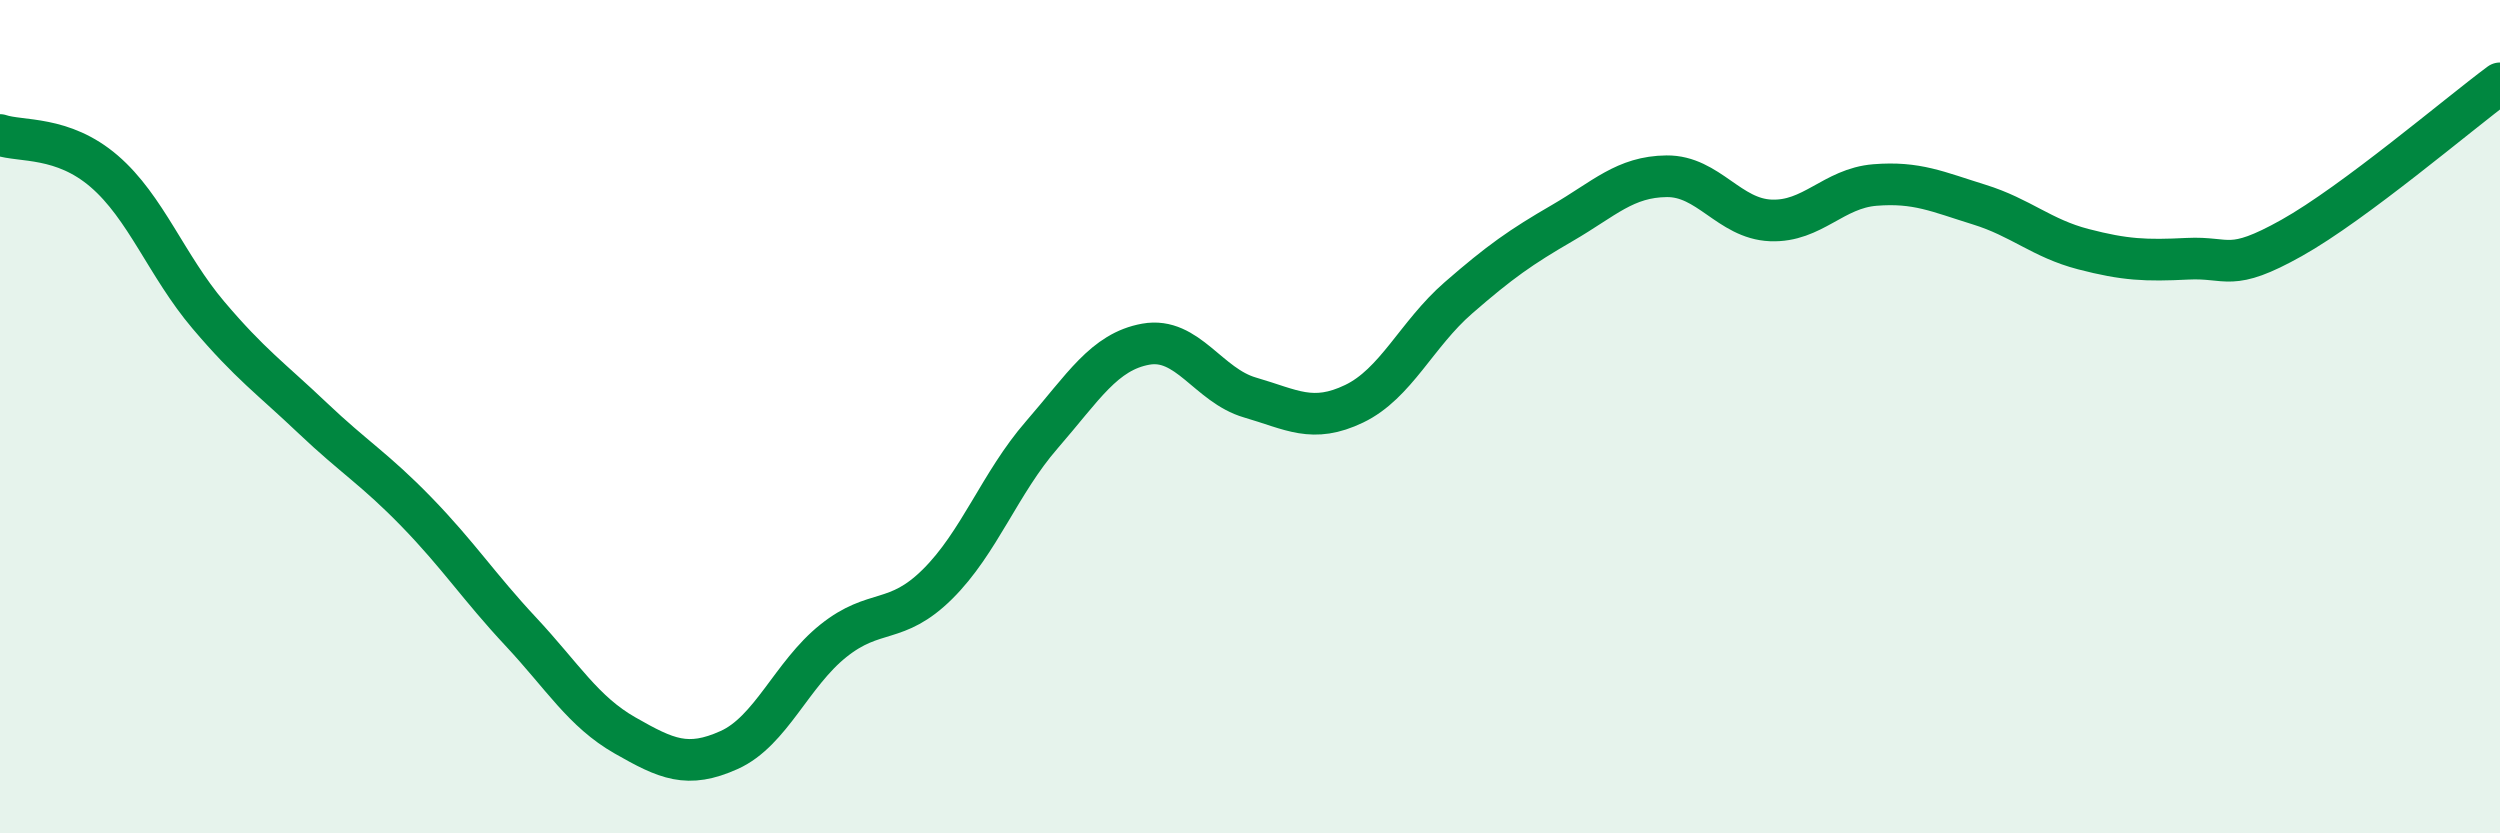
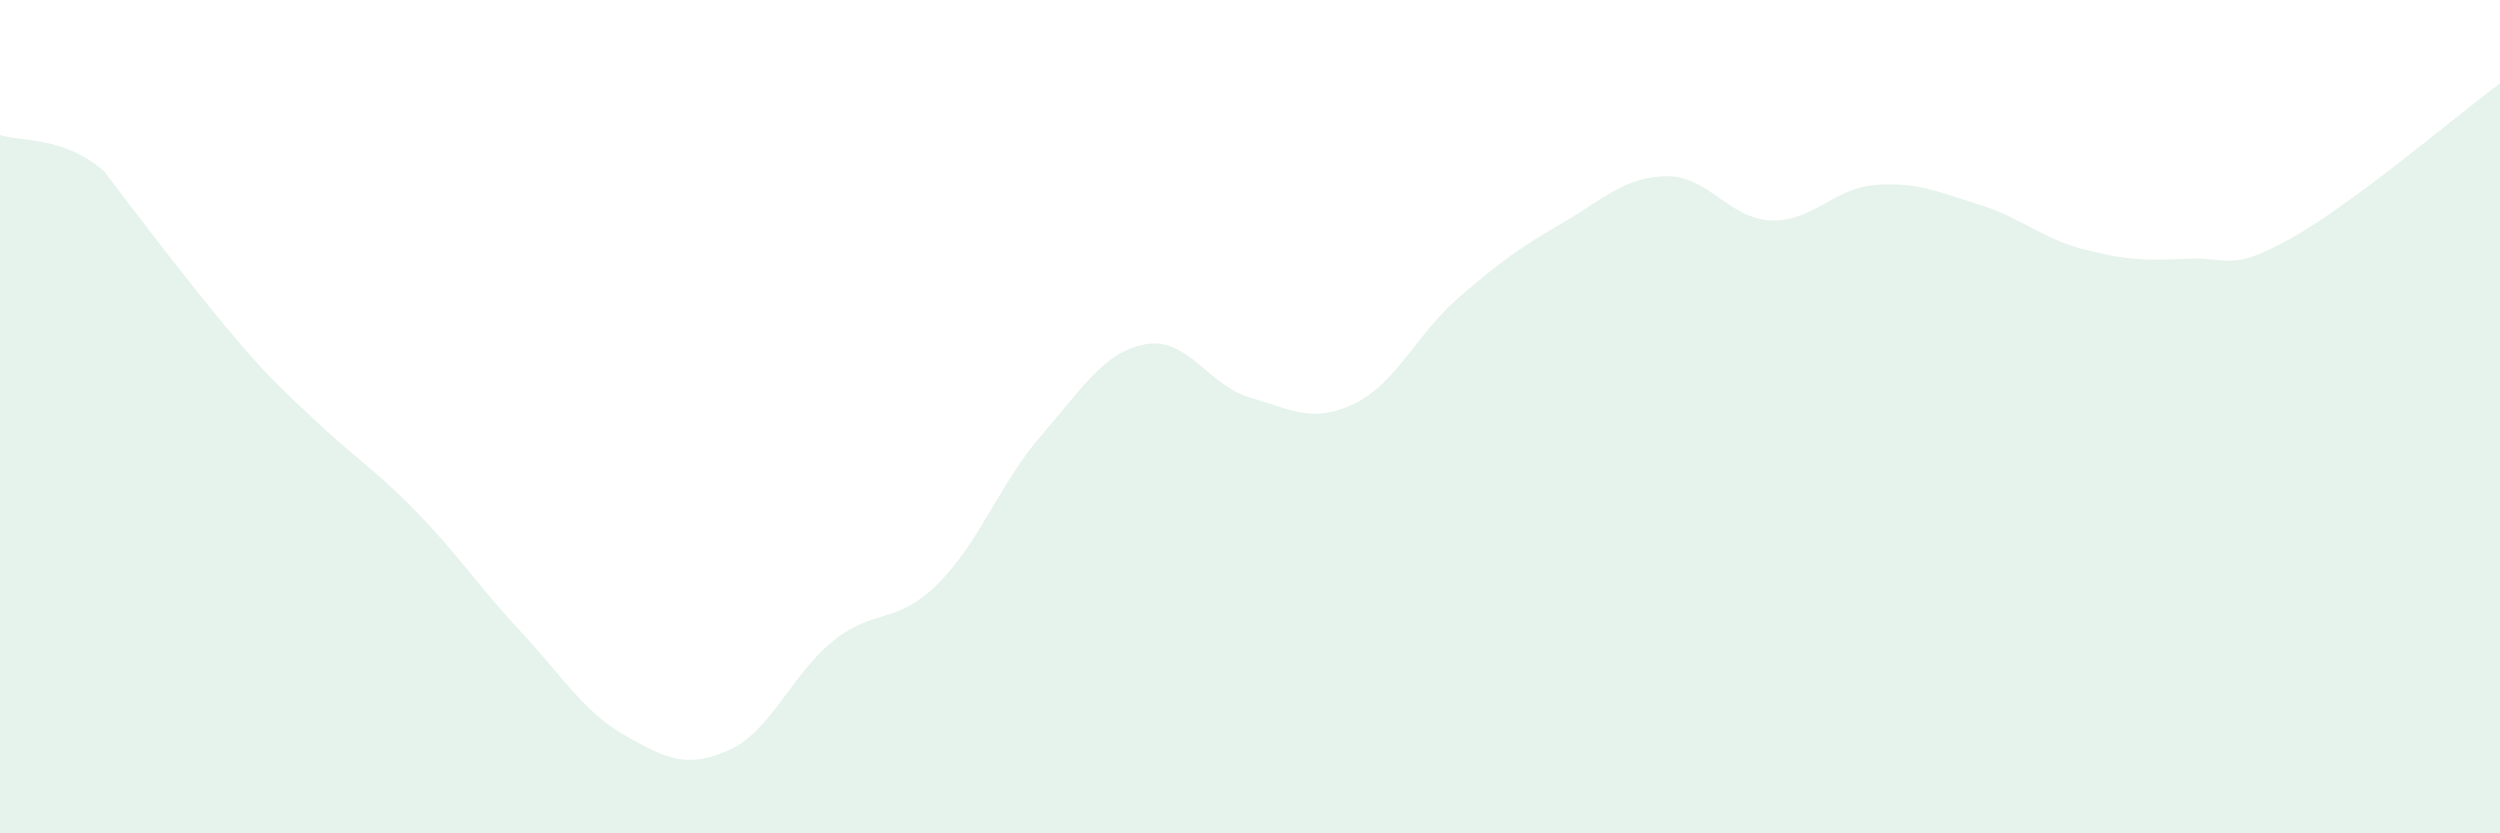
<svg xmlns="http://www.w3.org/2000/svg" width="60" height="20" viewBox="0 0 60 20">
-   <path d="M 0,3.24 C 0.5,3.41 1.5,3.25 2.5,4.11 C 3.5,4.97 4,6.38 5,7.56 C 6,8.74 6.5,9.08 7.5,10.03 C 8.5,10.98 9,11.26 10,12.29 C 11,13.32 11.5,14.09 12.5,15.16 C 13.5,16.23 14,17.08 15,17.65 C 16,18.22 16.5,18.45 17.5,18 C 18.5,17.55 19,16.18 20,15.38 C 21,14.58 21.5,15.01 22.5,14.02 C 23.5,13.03 24,11.59 25,10.44 C 26,9.29 26.5,8.44 27.5,8.26 C 28.5,8.08 29,9.25 30,9.54 C 31,9.83 31.5,10.17 32.5,9.69 C 33.5,9.21 34,8.02 35,7.15 C 36,6.28 36.5,5.93 37.5,5.35 C 38.5,4.77 39,4.24 40,4.23 C 41,4.22 41.5,5.25 42.5,5.29 C 43.5,5.33 44,4.52 45,4.44 C 46,4.36 46.5,4.6 47.5,4.91 C 48.5,5.22 49,5.72 50,5.98 C 51,6.24 51.5,6.26 52.5,6.21 C 53.5,6.16 53.5,6.55 55,5.71 C 56.5,4.87 59,2.74 60,2L60 20L0 20Z" fill="#008740" opacity="0.1" stroke-linecap="round" stroke-linejoin="round" />
-   <path d="M 0,3.24 C 0.5,3.41 1.5,3.25 2.5,4.11 C 3.5,4.97 4,6.38 5,7.56 C 6,8.74 6.5,9.08 7.5,10.03 C 8.5,10.98 9,11.26 10,12.29 C 11,13.32 11.5,14.09 12.5,15.16 C 13.5,16.23 14,17.08 15,17.65 C 16,18.22 16.5,18.45 17.5,18 C 18.5,17.55 19,16.18 20,15.38 C 21,14.58 21.5,15.01 22.5,14.02 C 23.5,13.03 24,11.59 25,10.44 C 26,9.29 26.5,8.44 27.5,8.26 C 28.5,8.08 29,9.25 30,9.54 C 31,9.83 31.5,10.17 32.5,9.69 C 33.5,9.21 34,8.02 35,7.15 C 36,6.28 36.5,5.93 37.5,5.35 C 38.5,4.77 39,4.24 40,4.23 C 41,4.22 41.5,5.25 42.5,5.29 C 43.5,5.33 44,4.52 45,4.44 C 46,4.36 46.5,4.6 47.5,4.91 C 48.5,5.22 49,5.72 50,5.98 C 51,6.24 51.5,6.26 52.5,6.21 C 53.5,6.16 53.5,6.55 55,5.71 C 56.5,4.87 59,2.74 60,2" stroke="#008740" stroke-width="1" fill="none" stroke-linecap="round" stroke-linejoin="round" />
+   <path d="M 0,3.24 C 0.5,3.41 1.5,3.25 2.5,4.11 C 6,8.74 6.5,9.08 7.5,10.03 C 8.5,10.98 9,11.26 10,12.29 C 11,13.32 11.5,14.09 12.5,15.16 C 13.5,16.23 14,17.08 15,17.65 C 16,18.22 16.5,18.45 17.5,18 C 18.5,17.55 19,16.18 20,15.38 C 21,14.58 21.5,15.01 22.5,14.02 C 23.5,13.03 24,11.59 25,10.44 C 26,9.29 26.5,8.44 27.5,8.26 C 28.5,8.08 29,9.25 30,9.54 C 31,9.83 31.5,10.17 32.5,9.69 C 33.5,9.21 34,8.02 35,7.15 C 36,6.28 36.5,5.93 37.5,5.35 C 38.5,4.77 39,4.24 40,4.23 C 41,4.22 41.5,5.25 42.5,5.29 C 43.5,5.33 44,4.52 45,4.44 C 46,4.36 46.5,4.6 47.5,4.91 C 48.5,5.22 49,5.72 50,5.98 C 51,6.24 51.5,6.26 52.5,6.21 C 53.5,6.16 53.5,6.55 55,5.71 C 56.5,4.87 59,2.74 60,2L60 20L0 20Z" fill="#008740" opacity="0.1" stroke-linecap="round" stroke-linejoin="round" />
</svg>